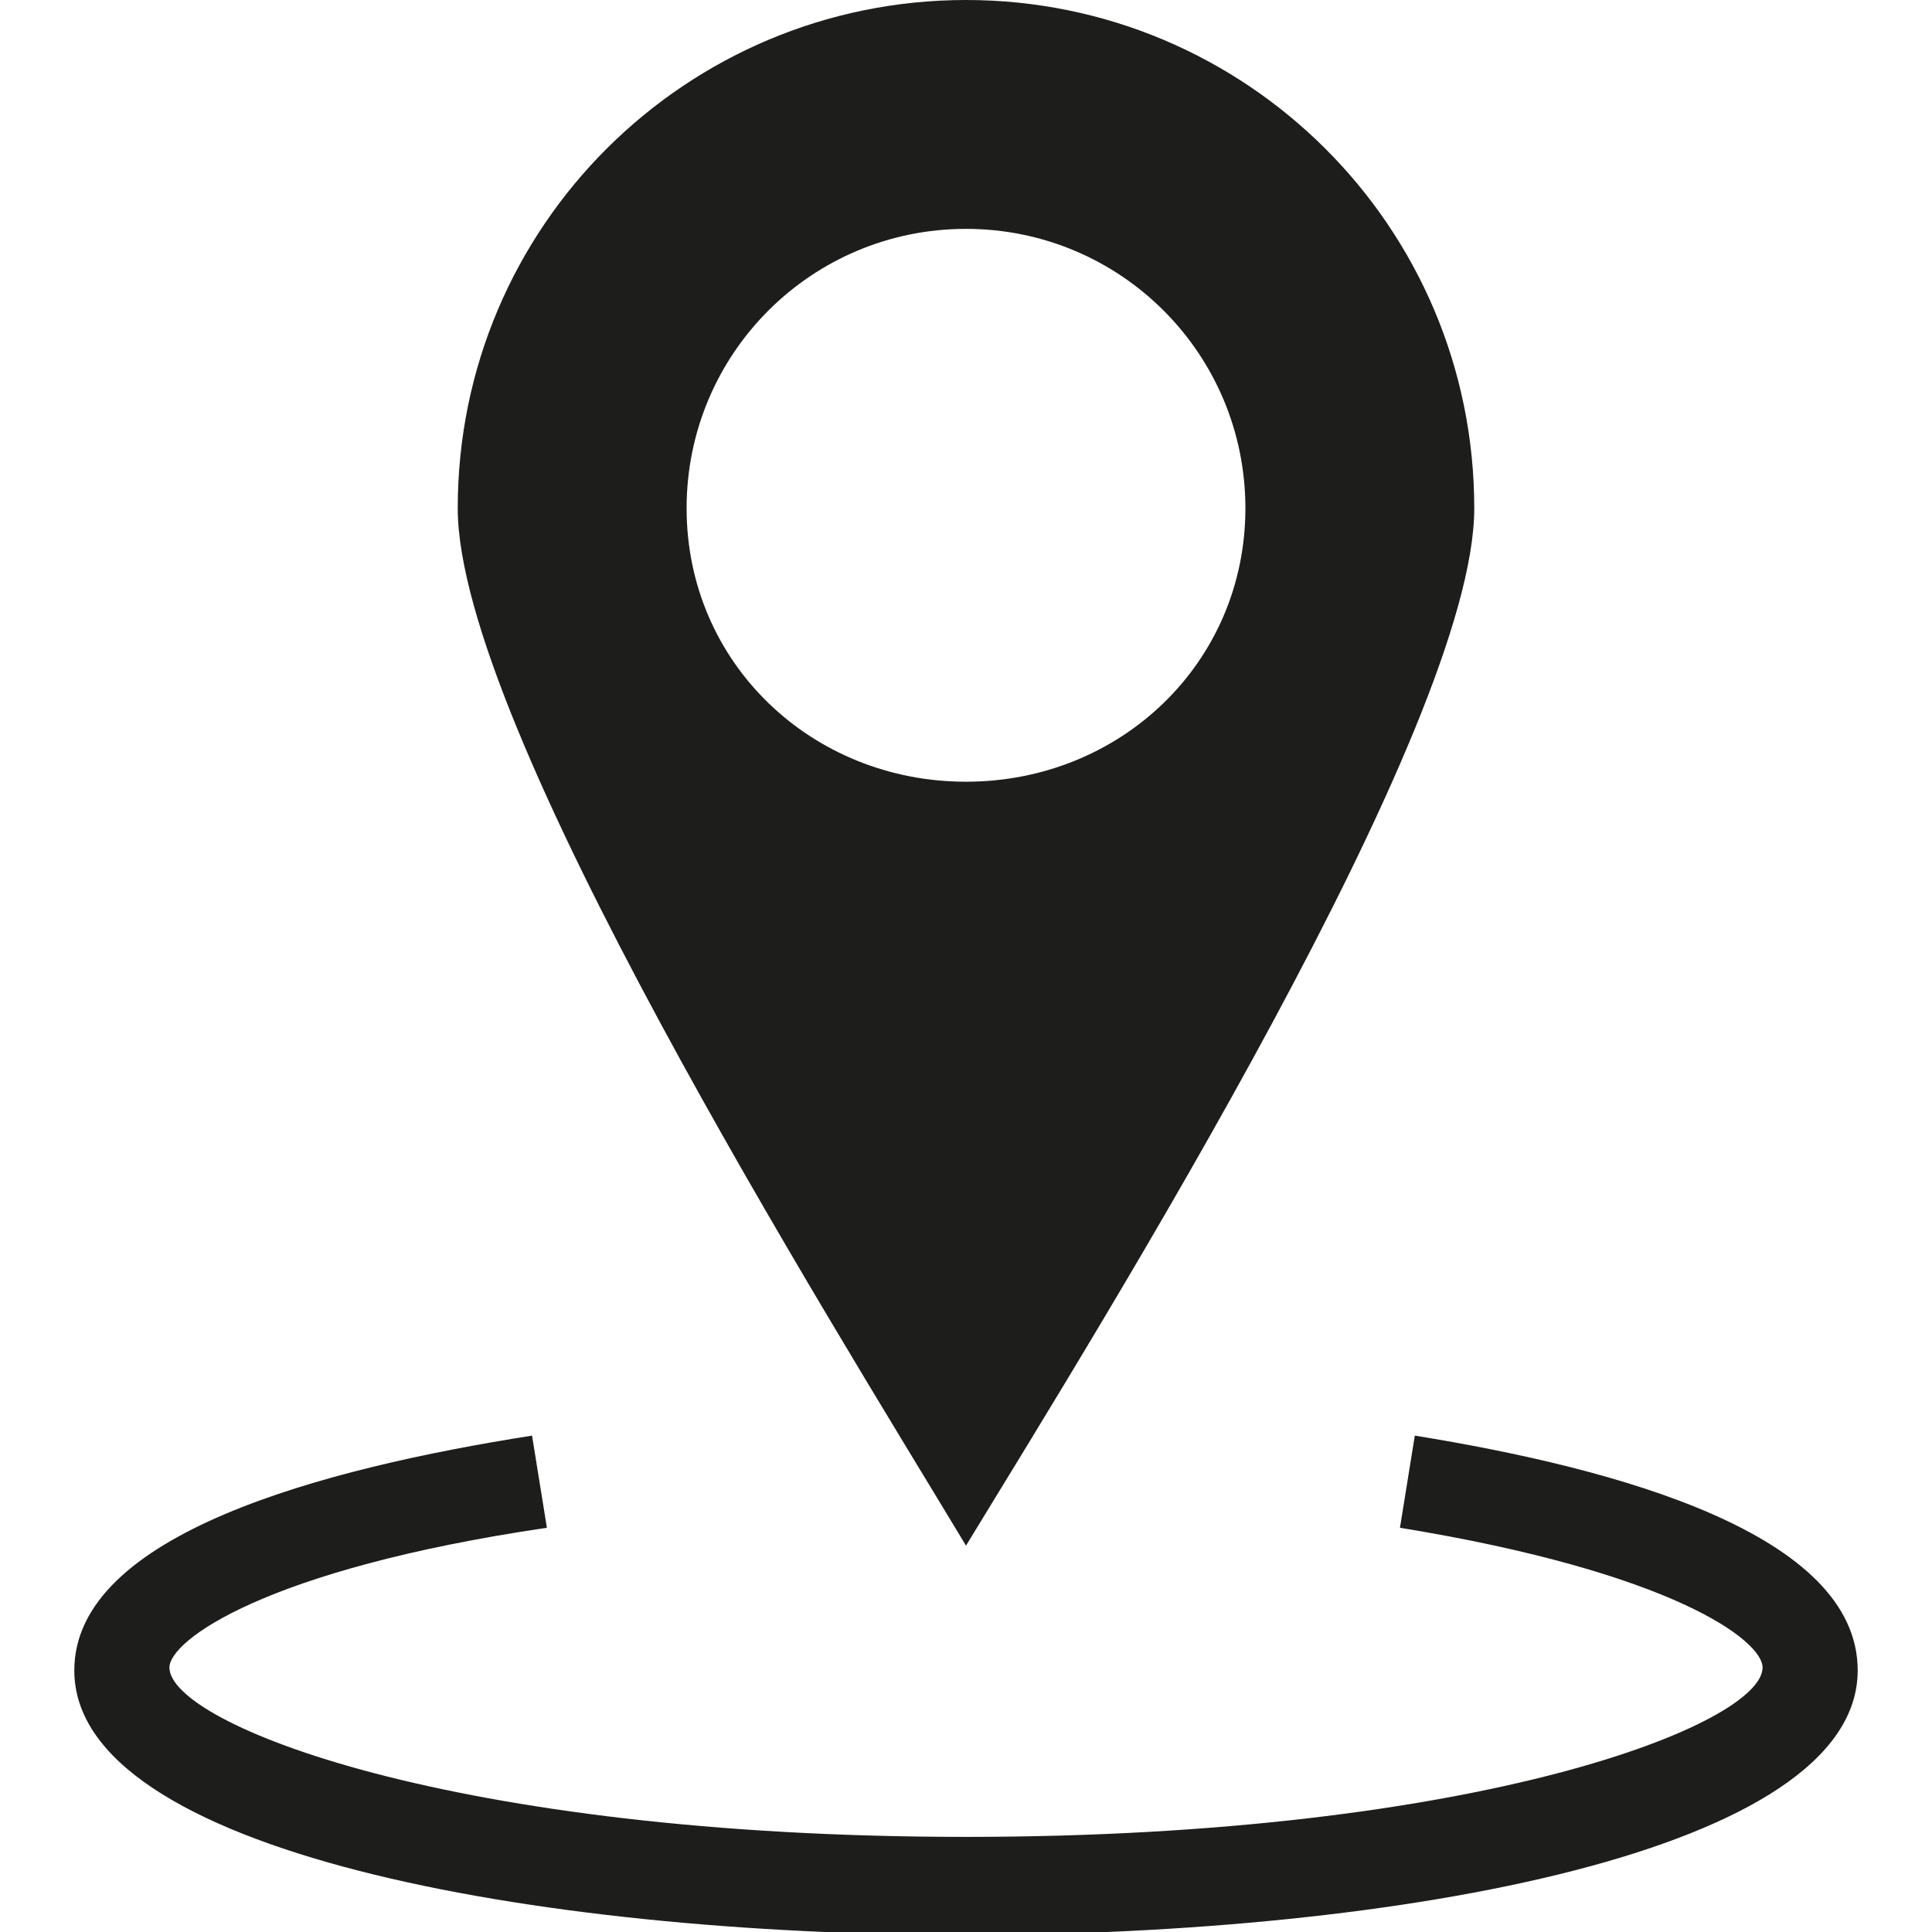
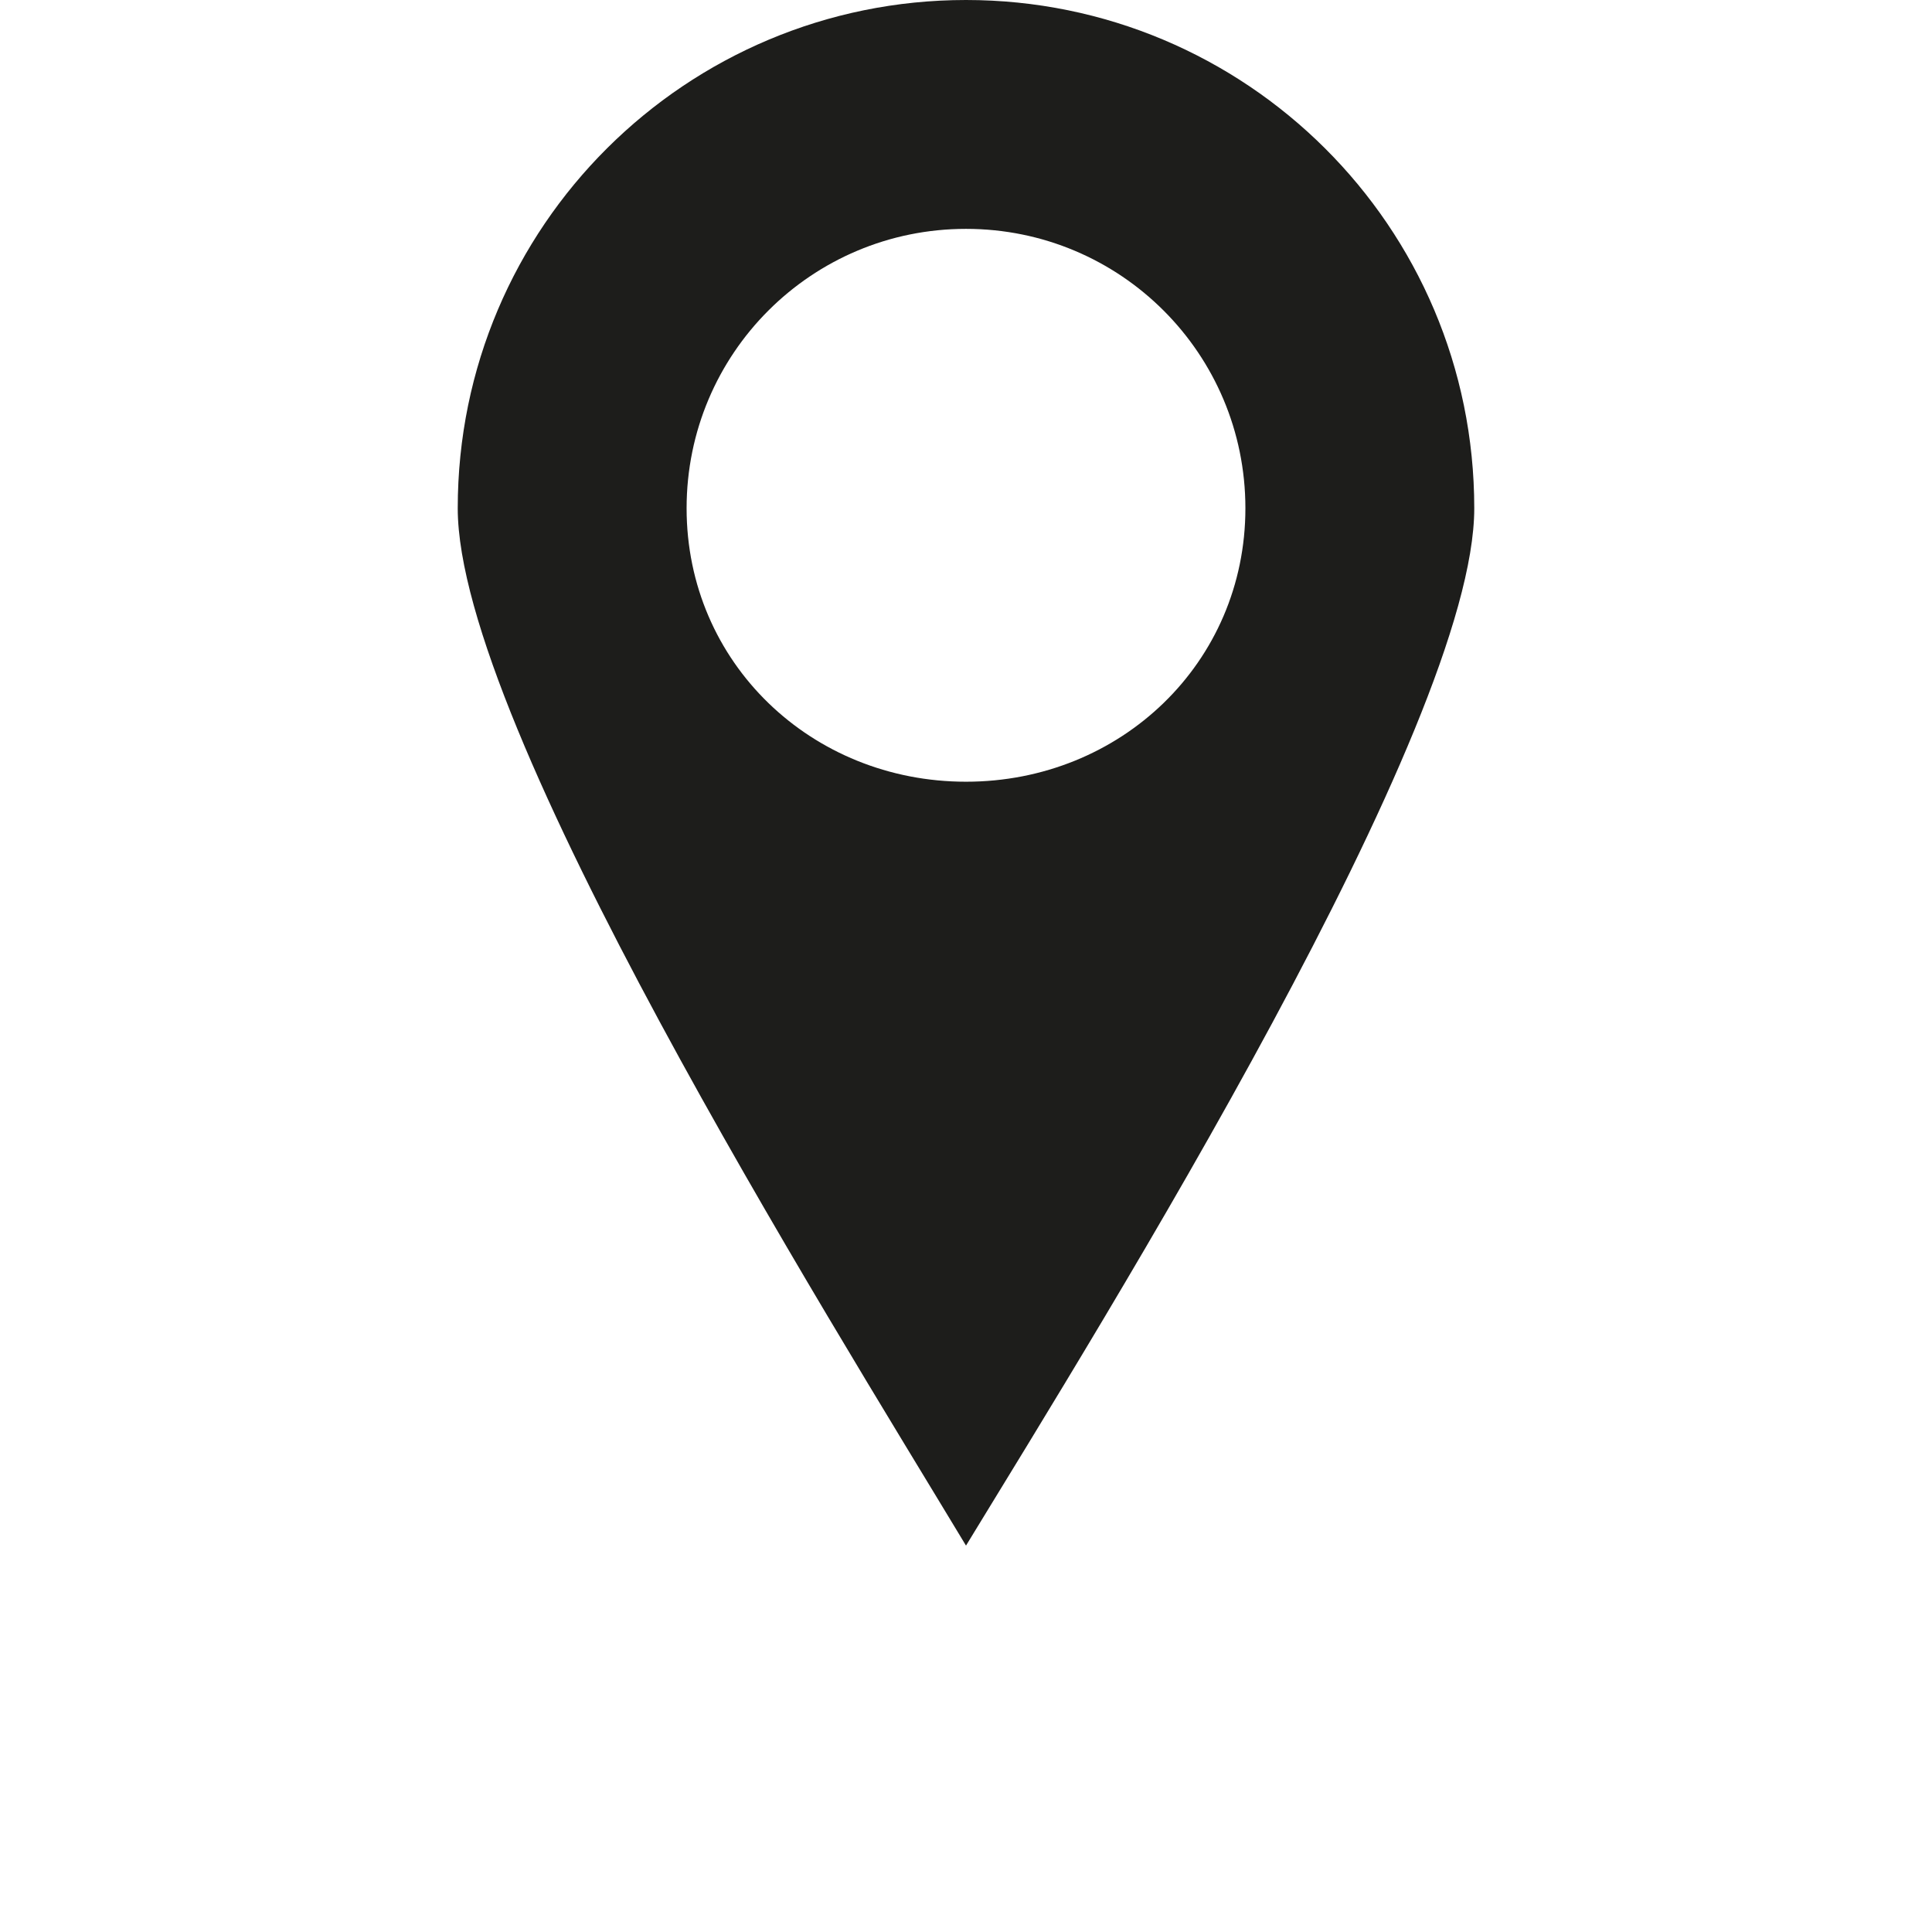
<svg xmlns="http://www.w3.org/2000/svg" version="1.1" id="Livello_1" x="0px" y="0px" viewBox="0 0 65 65" style="enable-background:new 0 0 65 65;" xml:space="preserve">
  <style type="text/css"> .st0{fill:#1D1D1B;} </style>
  <g>
    <path class="st0" d="M49.6,17.1C49.6,7.6,41.9,0,32.5,0S15.4,7.6,15.4,17.1c0,7.3,12.4,27.1,17.1,34.9 C37.2,44.3,49.6,24.4,49.6,17.1z M23.1,17.1c0-5.2,4.2-9.4,9.4-9.4c5.2,0,9.4,4.2,9.4,9.4s-4.2,9.2-9.4,9.2 C27.3,26.3,23.1,22.3,23.1,17.1z" />
-     <path class="st0" d="M47.6,48.3l-0.5,3.1c9.2,1.5,12.2,3.8,12.2,4.7c0,1.9-9.5,5.7-26.8,5.7c-17.3,0-26.8-3.8-26.8-5.7 c0-0.9,3.2-3.3,12.7-4.7l-0.5-3.1c-7,1.1-15.4,3.3-15.4,7.9c0,6.1,15.5,8.9,30,8.9s30-2.8,30-8.9C62.5,51.6,54.4,49.4,47.6,48.3z" />
  </g>
</svg>